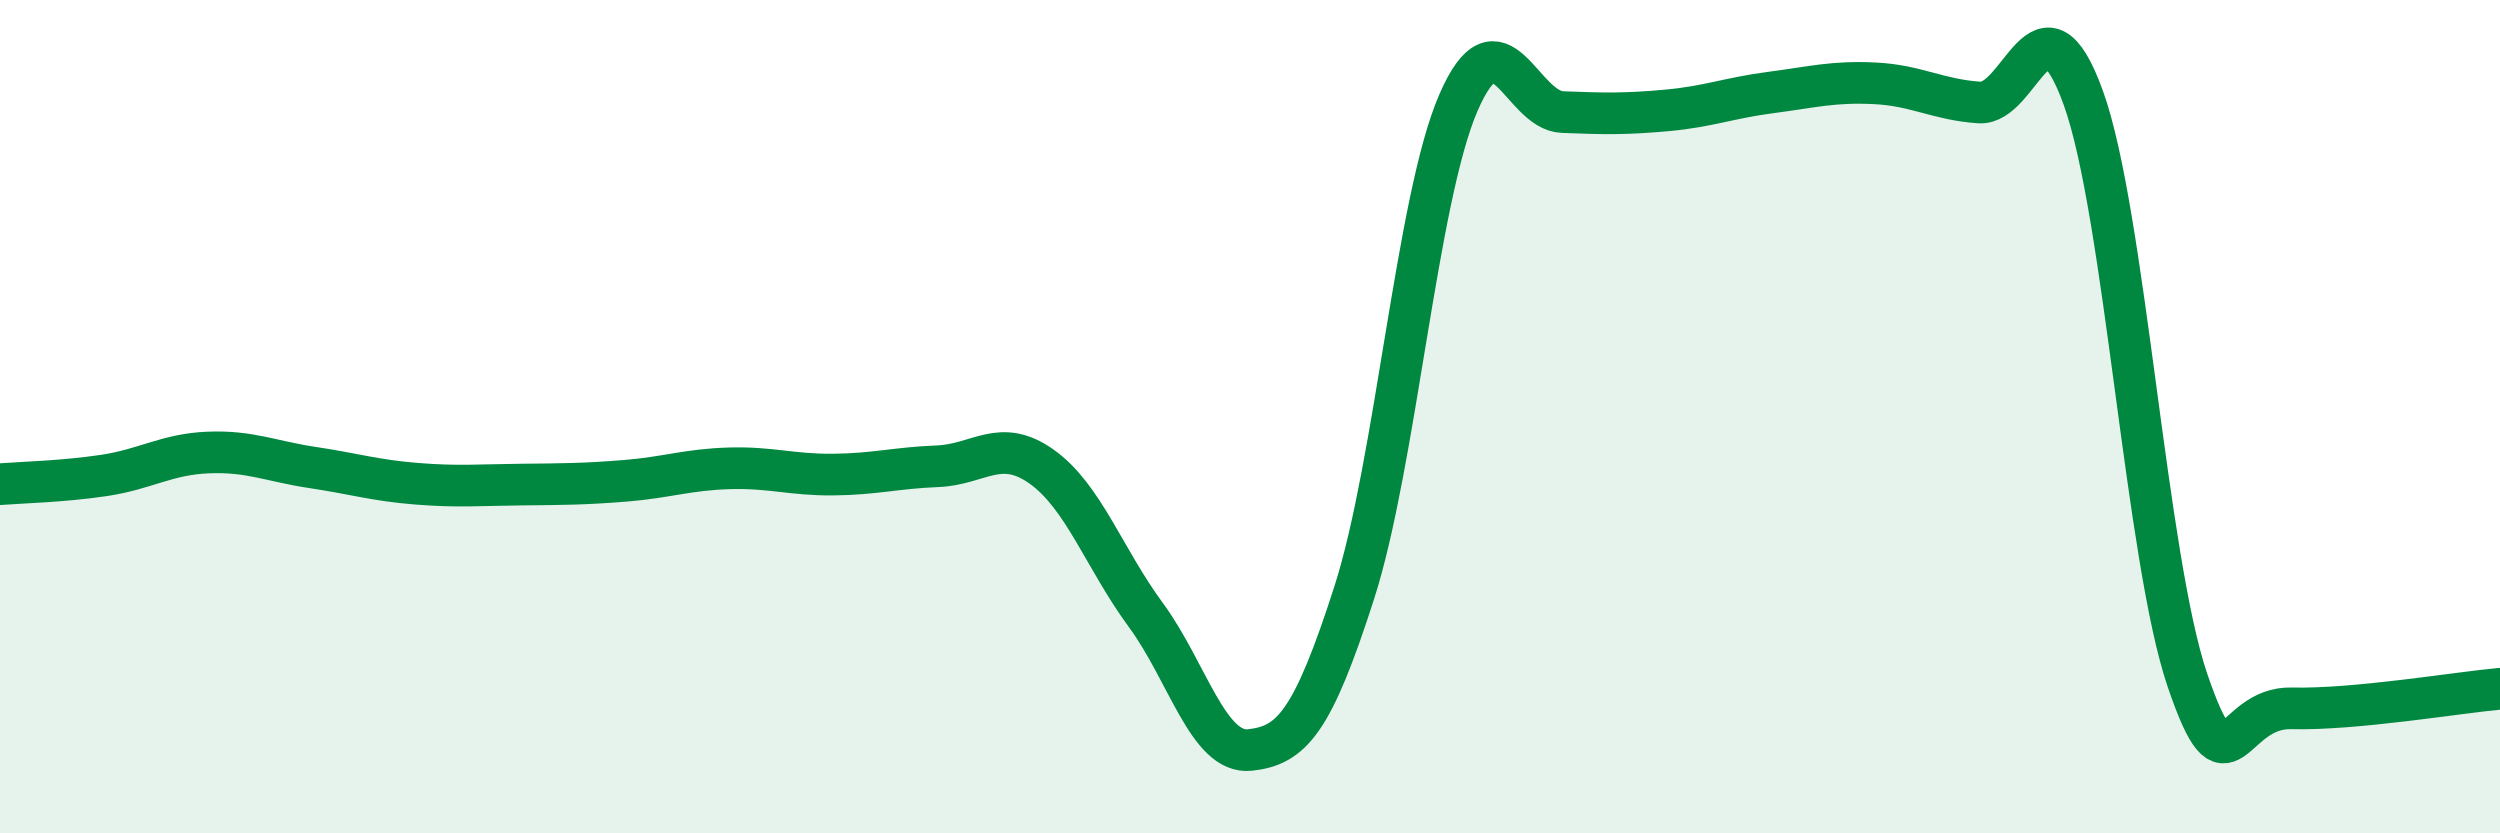
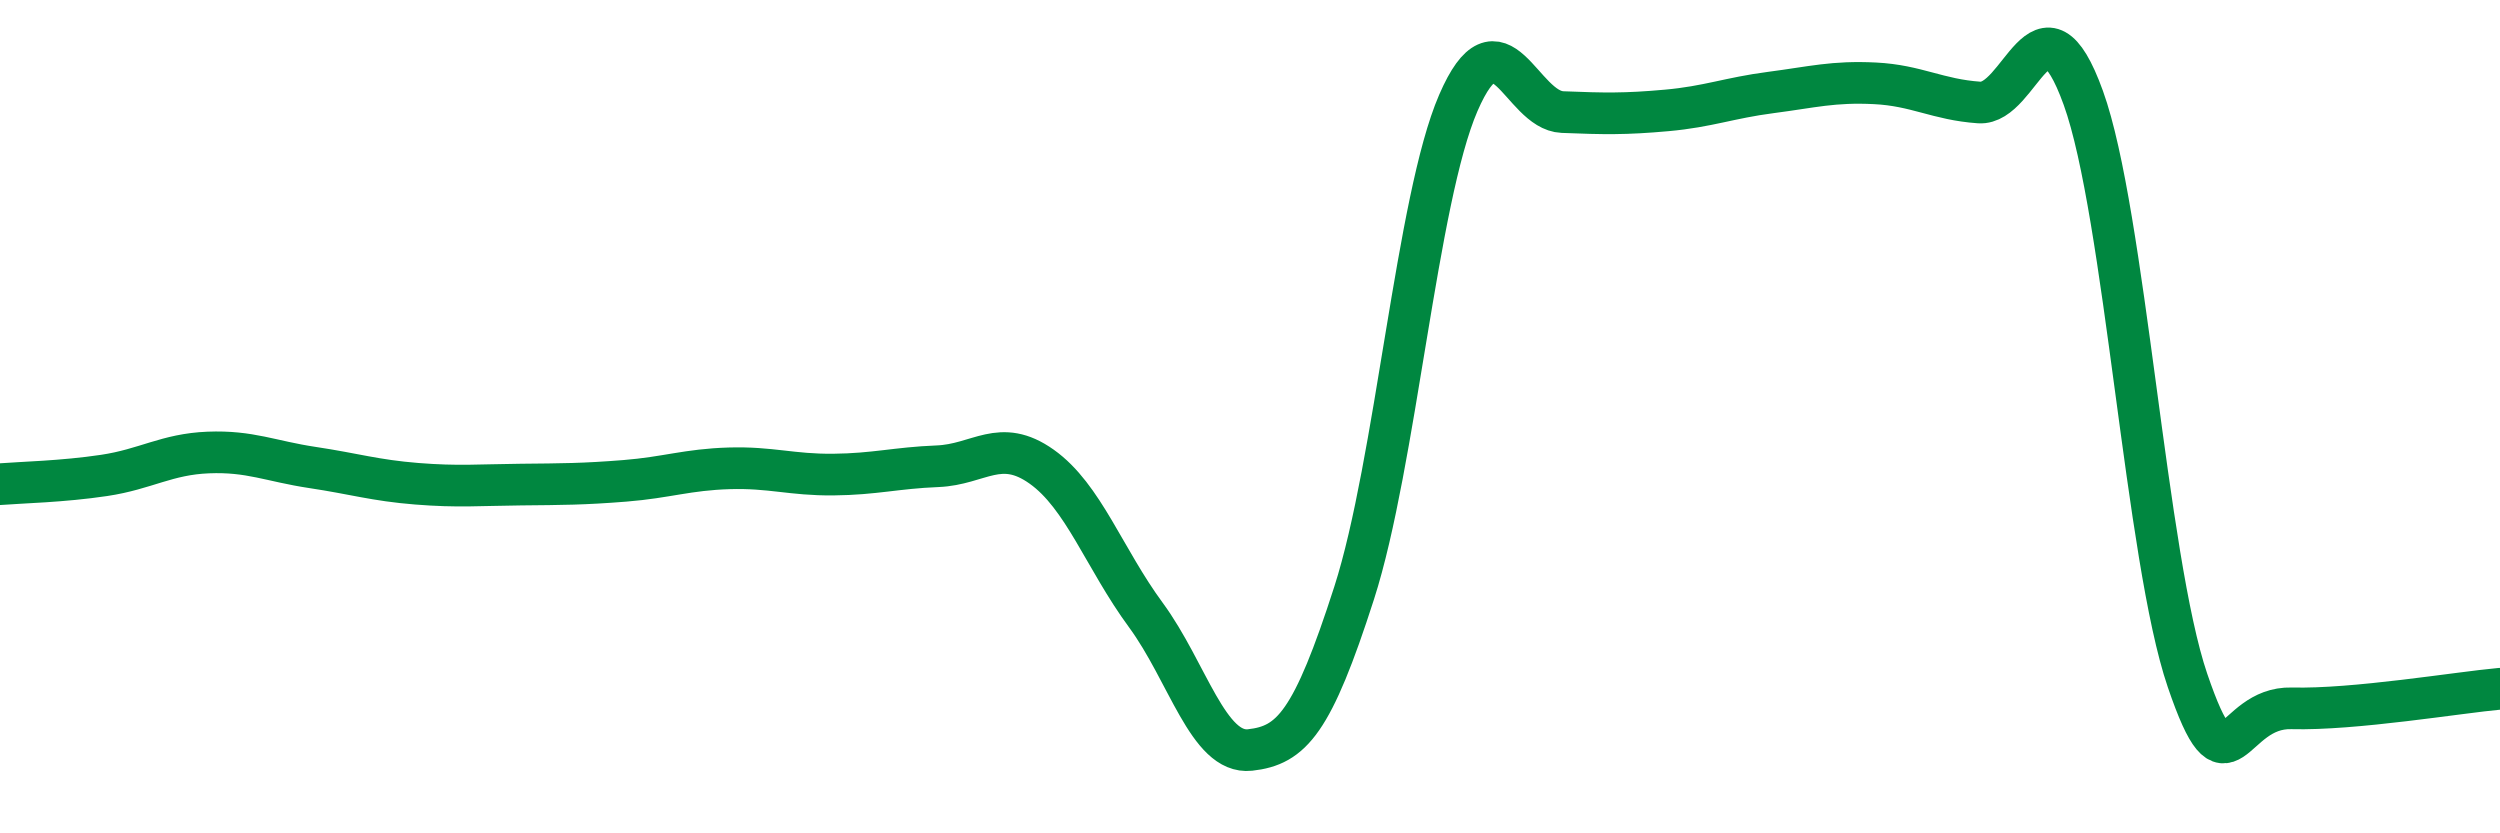
<svg xmlns="http://www.w3.org/2000/svg" width="60" height="20" viewBox="0 0 60 20">
-   <path d="M 0,11.62 C 0.5,11.58 1.5,11.56 2.5,11.41 C 3.5,11.26 4,10.9 5,10.86 C 6,10.82 6.5,11.07 7.5,11.22 C 8.5,11.37 9,11.53 10,11.61 C 11,11.69 11.5,11.64 12.5,11.63 C 13.5,11.62 14,11.62 15,11.54 C 16,11.46 16.5,11.27 17.5,11.24 C 18.5,11.21 19,11.4 20,11.39 C 21,11.38 21.5,11.23 22.5,11.19 C 23.5,11.15 24,10.49 25,11.2 C 26,11.91 26.5,13.4 27.5,14.76 C 28.5,16.12 29,18.11 30,18 C 31,17.89 31.5,17.34 32.5,14.23 C 33.5,11.12 34,4.78 35,2.47 C 36,0.16 36.5,2.65 37.5,2.69 C 38.5,2.73 39,2.74 40,2.65 C 41,2.56 41.5,2.35 42.5,2.22 C 43.5,2.09 44,1.95 45,2 C 46,2.05 46.5,2.39 47.5,2.46 C 48.5,2.53 49,-0.42 50,2.35 C 51,5.12 51.5,13.4 52.5,16.33 C 53.5,19.26 53.5,16.96 55,17 C 56.5,17.04 59,16.62 60,16.53L60 20L0 20Z" fill="#008740" opacity="0.1" stroke-linecap="round" stroke-linejoin="round" />
  <path d="M 0,11.62 C 0.5,11.58 1.5,11.56 2.5,11.41 C 3.5,11.26 4,10.9 5,10.86 C 6,10.82 6.5,11.07 7.5,11.22 C 8.5,11.37 9,11.53 10,11.61 C 11,11.69 11.5,11.64 12.5,11.63 C 13.5,11.62 14,11.62 15,11.54 C 16,11.46 16.5,11.27 17.5,11.24 C 18.5,11.21 19,11.4 20,11.39 C 21,11.38 21.5,11.23 22.5,11.19 C 23.5,11.15 24,10.49 25,11.2 C 26,11.91 26.5,13.4 27.5,14.76 C 28.5,16.12 29,18.11 30,18 C 31,17.89 31.5,17.34 32.5,14.23 C 33.5,11.12 34,4.78 35,2.47 C 36,0.16 36.5,2.65 37.5,2.69 C 38.5,2.73 39,2.74 40,2.65 C 41,2.56 41.5,2.35 42.5,2.22 C 43.5,2.09 44,1.95 45,2 C 46,2.05 46.5,2.39 47.5,2.46 C 48.5,2.53 49,-0.42 50,2.35 C 51,5.12 51.5,13.4 52.5,16.33 C 53.5,19.26 53.5,16.96 55,17 C 56.5,17.04 59,16.62 60,16.53" stroke="#008740" stroke-width="1" fill="none" stroke-linecap="round" stroke-linejoin="round" />
</svg>